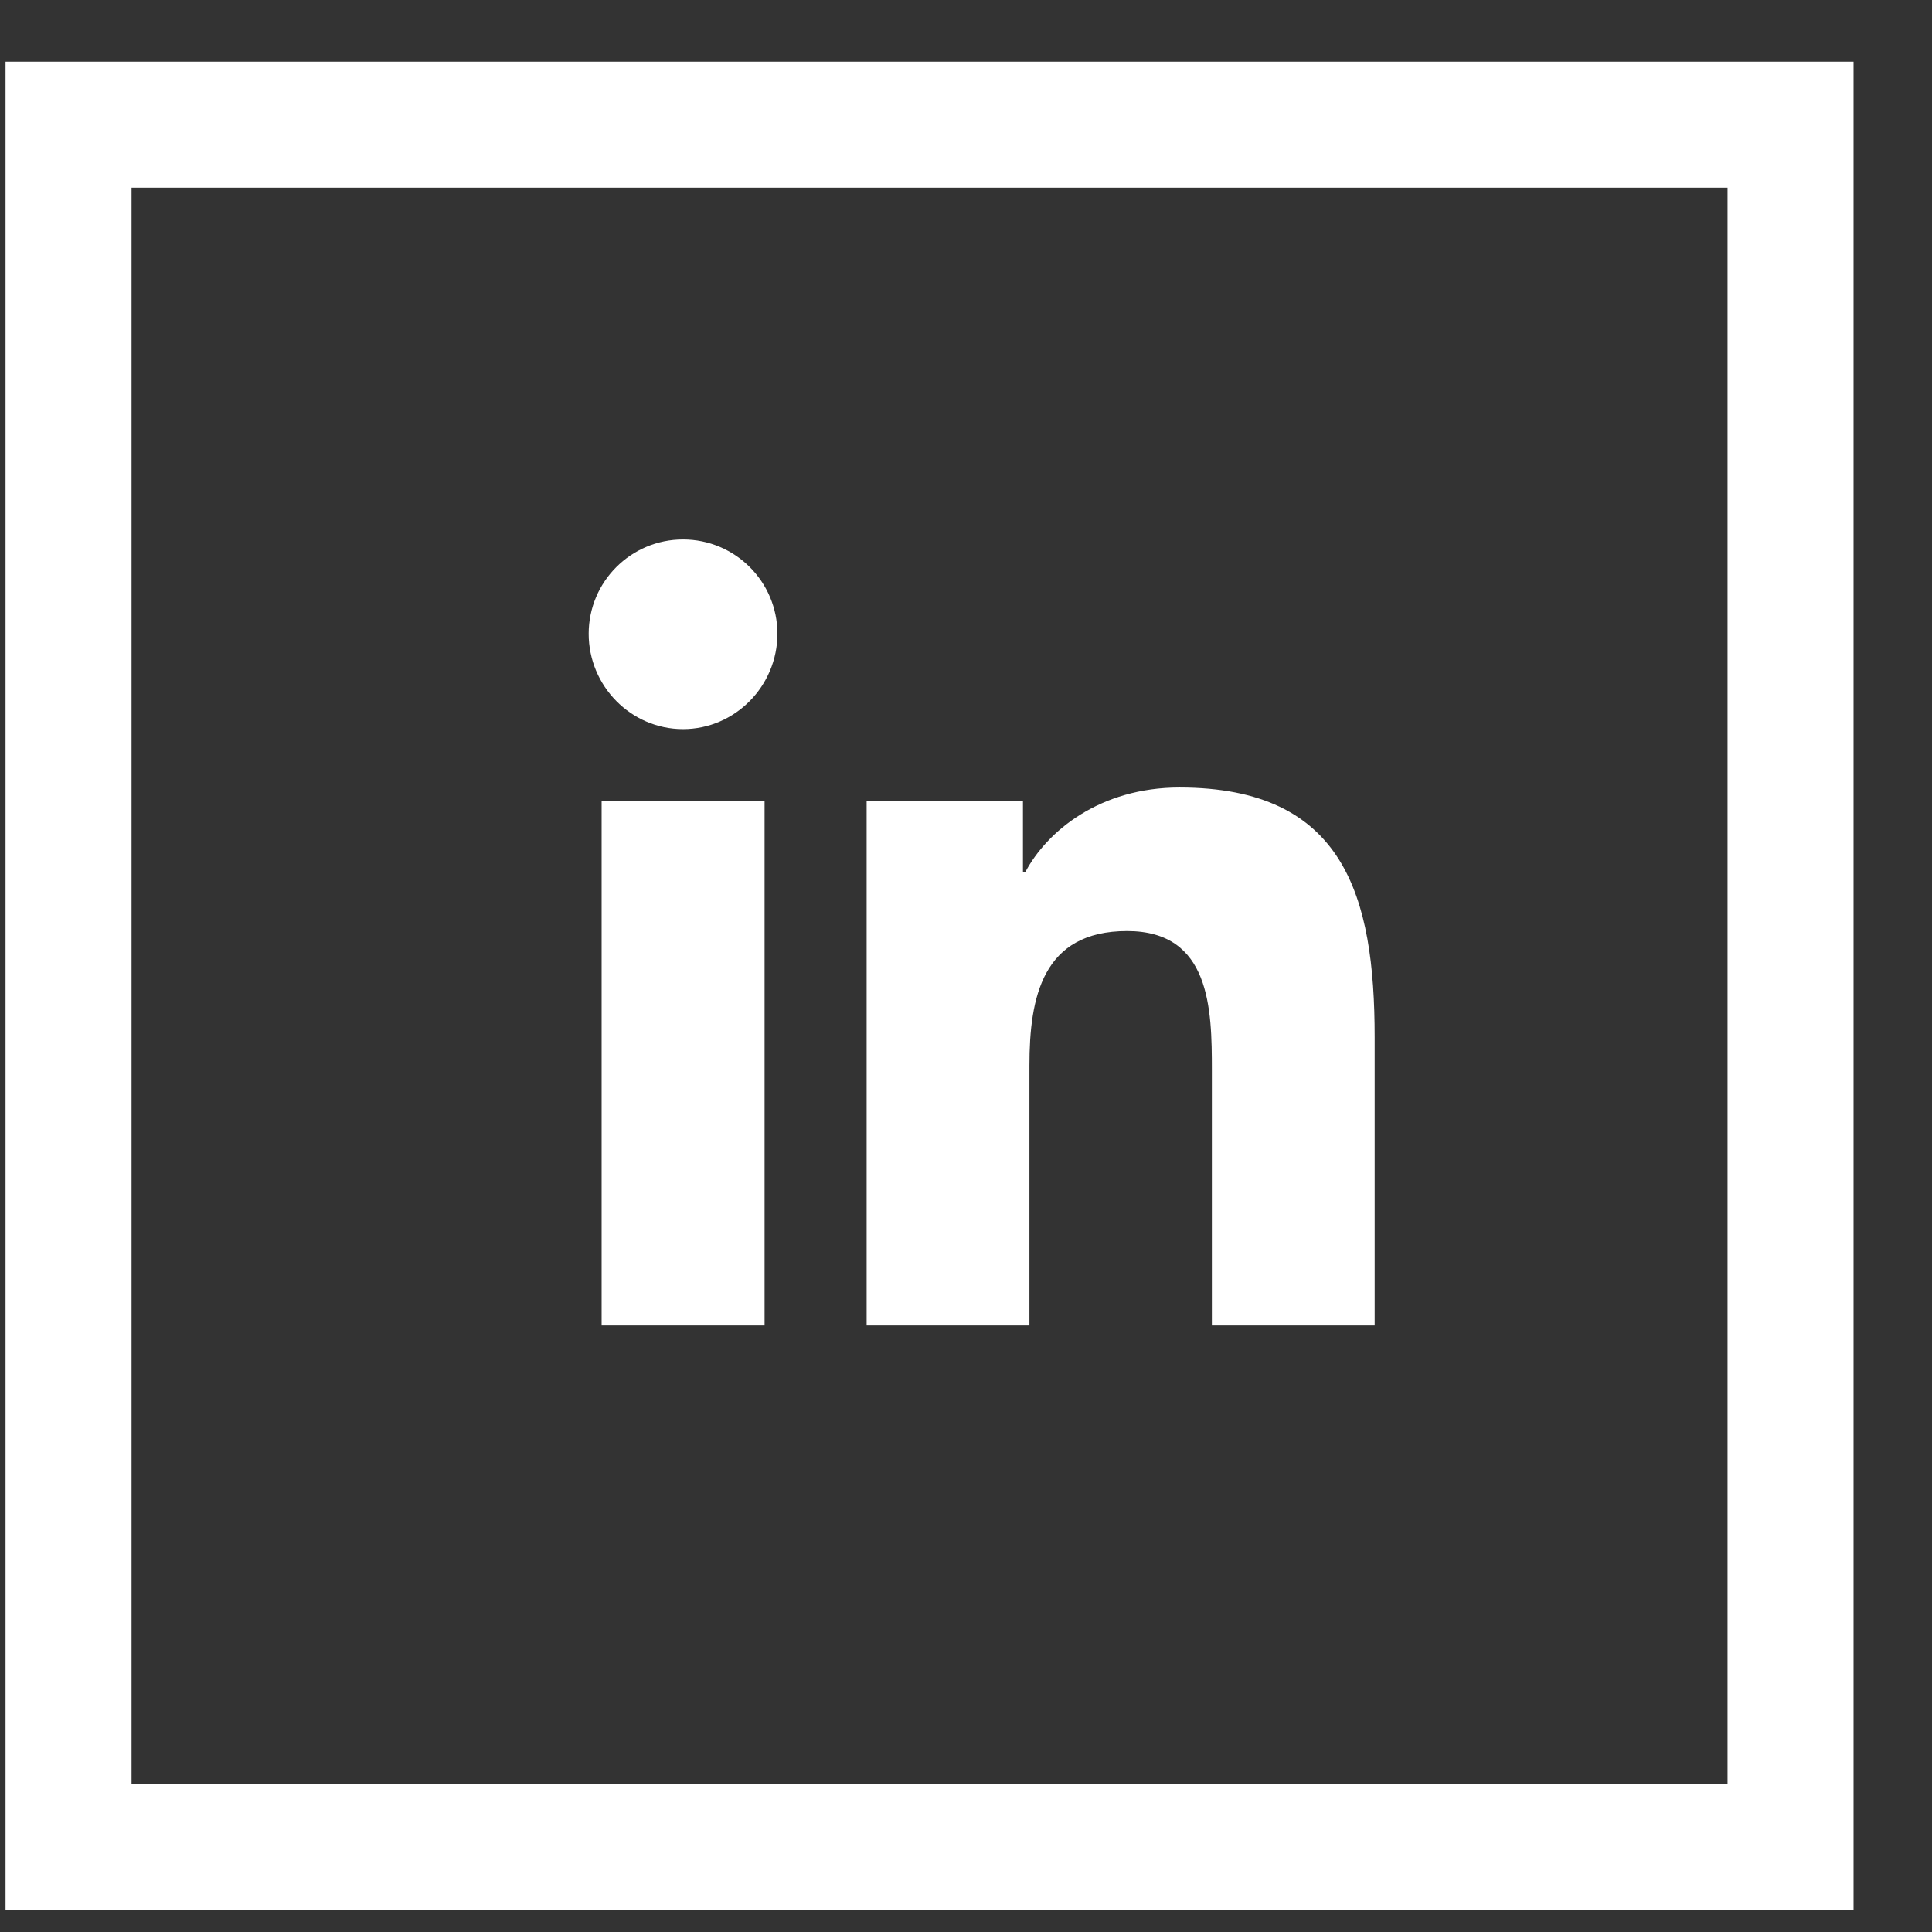
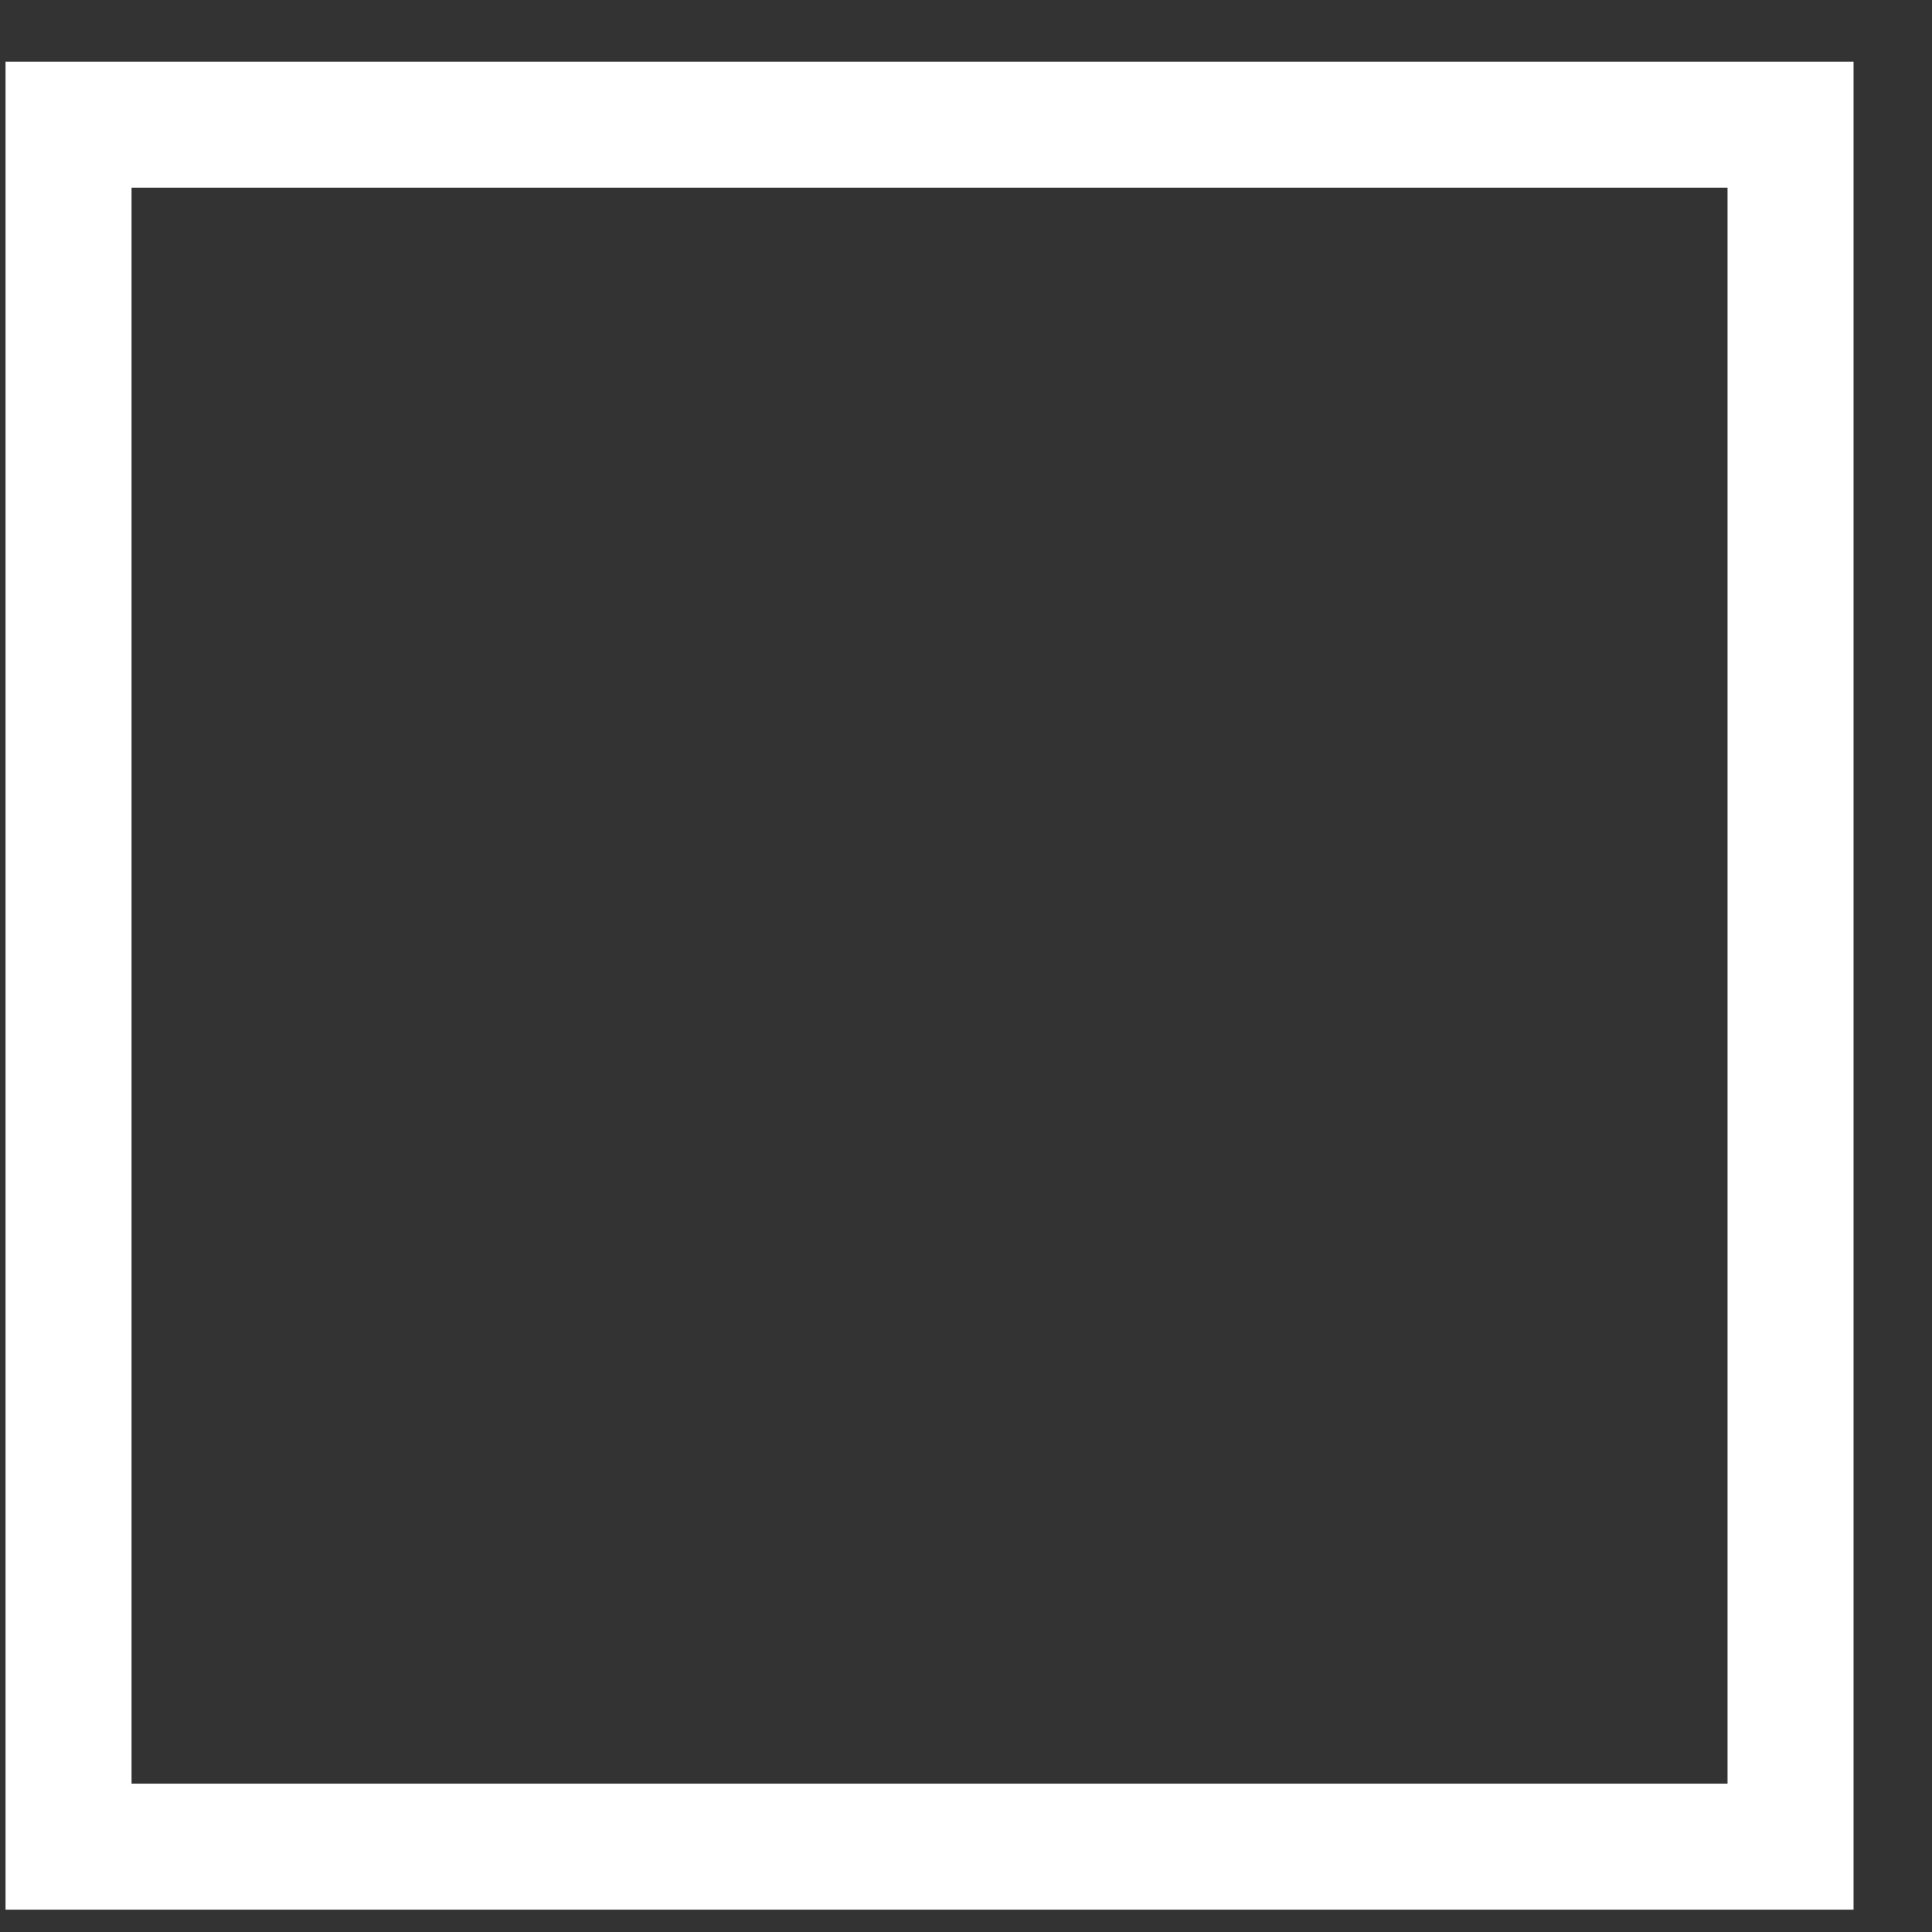
<svg xmlns="http://www.w3.org/2000/svg" width="23" height="23" viewBox="0 0 23 23" fill="none">
  <rect x="0" y="0" width="23" height="23" fill="#333333" stroke="none" />
  <rect x="0.816" y="1.484" width="20.5" height="20.5" stroke="white" stroke-width="1.5" />
-   <path fill-rule="evenodd" clip-rule="evenodd" d="M8.131 8.68C7.511 8.68 7.008 8.166 7.008 7.545C7.008 6.925 7.511 6.422 8.131 6.422C8.752 6.422 9.255 6.925 9.255 7.545C9.255 8.166 8.751 8.68 8.131 8.68ZM9.102 15.779H7.162V9.531H9.102L9.102 15.779ZM14.427 15.779H16.363H16.365V12.347C16.365 10.668 16.004 9.375 14.041 9.375C13.097 9.375 12.464 9.893 12.205 10.384H12.178V9.532H10.317V15.779H12.255V12.686C12.255 11.871 12.41 11.084 13.418 11.084C14.412 11.084 14.427 12.013 14.427 12.738V15.779Z" fill="white" />
</svg>